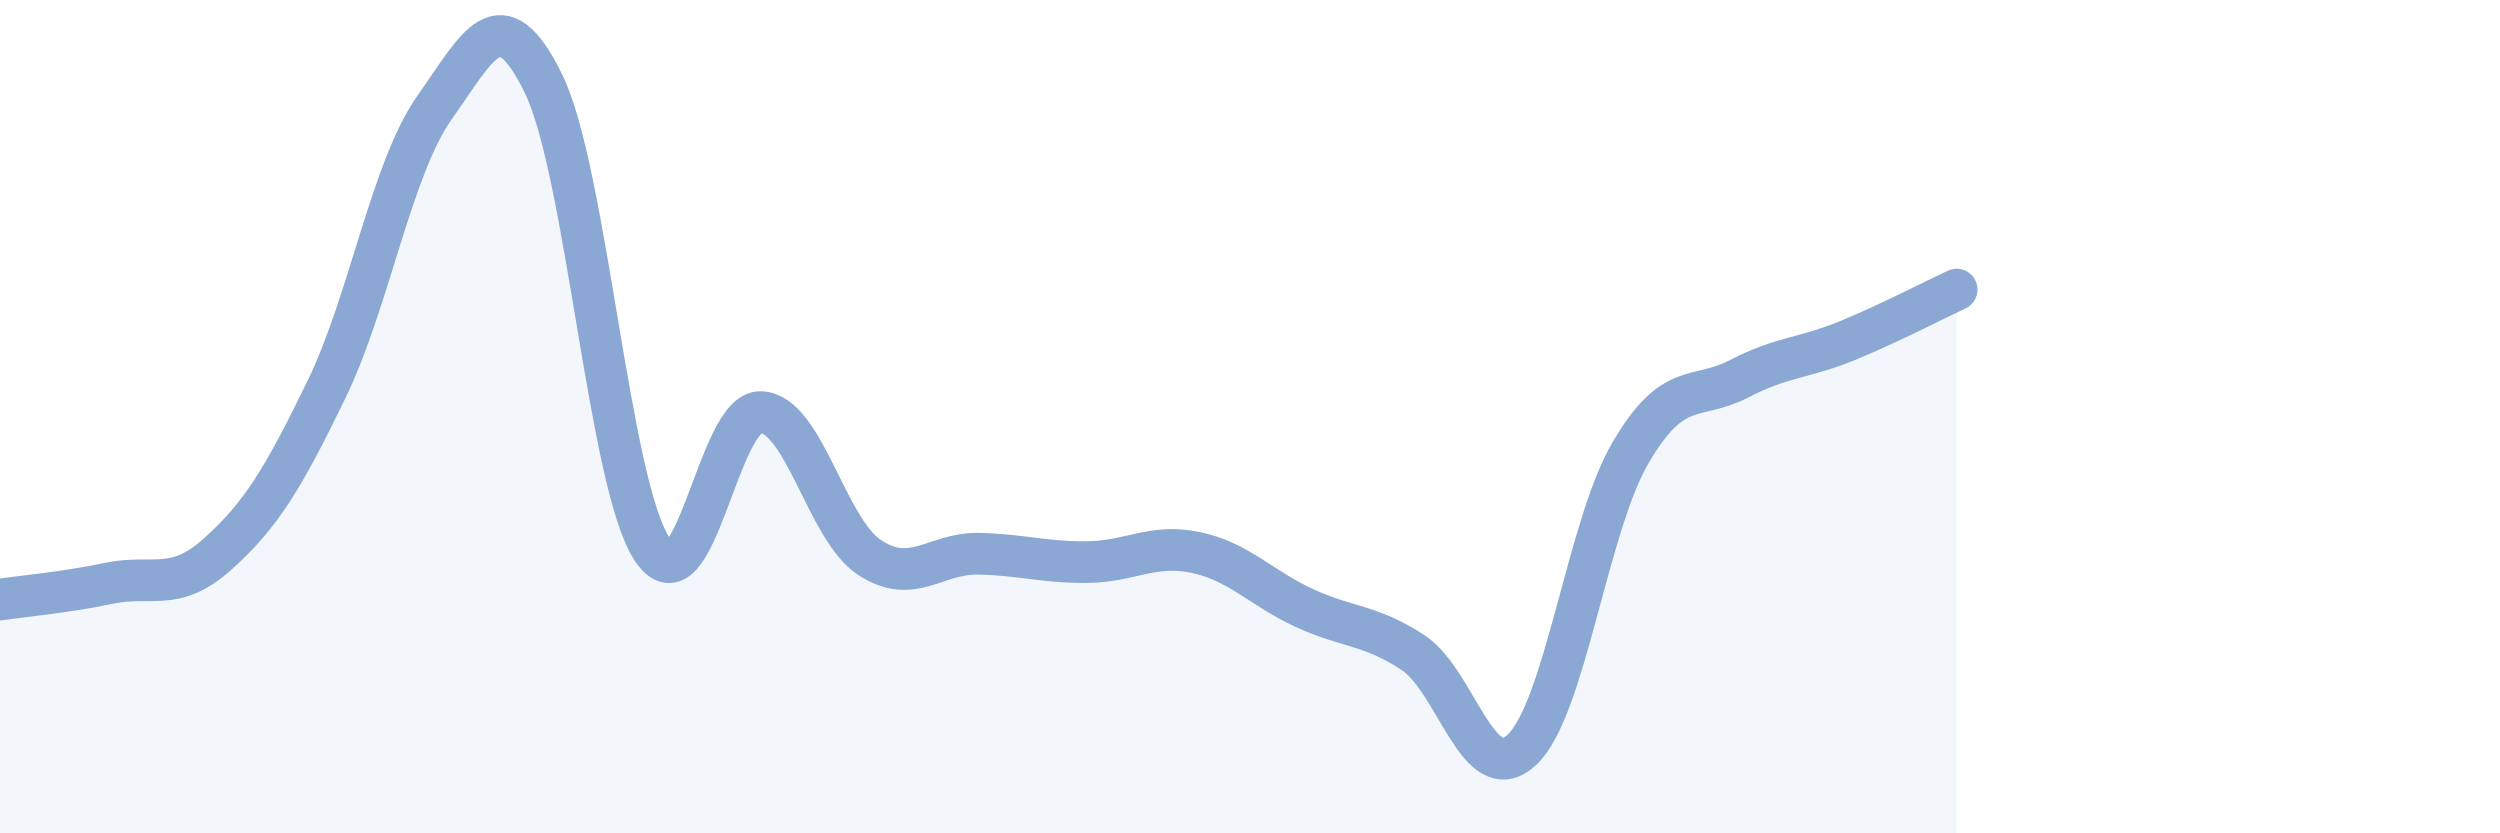
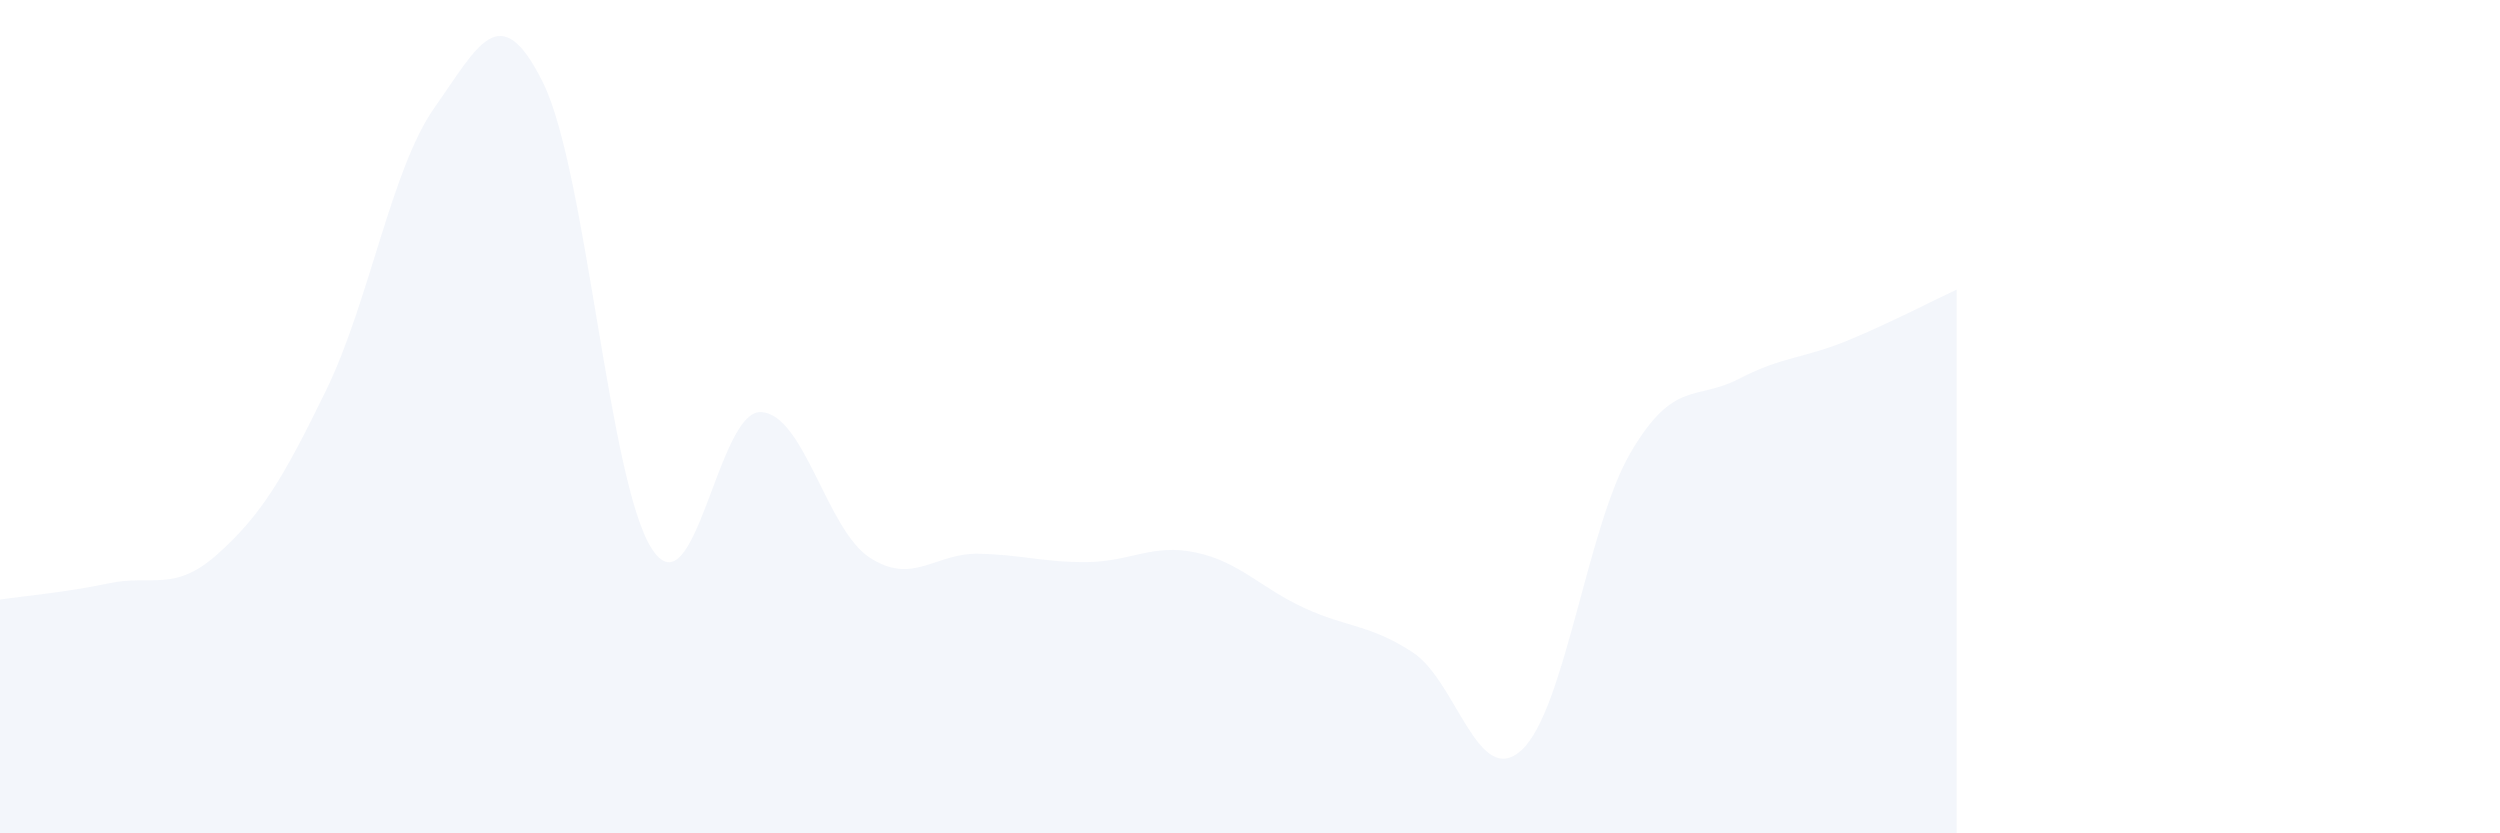
<svg xmlns="http://www.w3.org/2000/svg" width="60" height="20" viewBox="0 0 60 20">
  <path d="M 0,14.39 C 0.52,14.31 1.57,14.22 2.61,14 C 3.65,13.78 4.18,14.23 5.22,13.3 C 6.26,12.37 6.79,11.5 7.83,9.36 C 8.87,7.22 9.39,4.05 10.43,2.58 C 11.47,1.11 12,-0.12 13.04,2 C 14.08,4.12 14.61,11.6 15.65,13.18 C 16.69,14.76 17.22,9.85 18.26,9.89 C 19.3,9.93 19.83,12.7 20.87,13.38 C 21.91,14.06 22.44,13.27 23.48,13.29 C 24.52,13.31 25.05,13.5 26.09,13.49 C 27.13,13.48 27.66,13.04 28.7,13.26 C 29.74,13.48 30.26,14.11 31.3,14.59 C 32.34,15.07 32.87,14.98 33.91,15.66 C 34.95,16.34 35.48,18.96 36.52,18 C 37.56,17.04 38.09,12.65 39.13,10.87 C 40.17,9.09 40.7,9.63 41.74,9.09 C 42.78,8.55 43.31,8.6 44.35,8.17 C 45.39,7.74 46.44,7.19 46.96,6.95L46.96 20L0 20Z" fill="#8ba7d3" opacity="0.1" stroke-linecap="round" stroke-linejoin="round" />
-   <path d="M 0,14.39 C 0.52,14.31 1.57,14.22 2.61,14 C 3.65,13.78 4.18,14.23 5.22,13.3 C 6.26,12.37 6.79,11.5 7.83,9.36 C 8.87,7.22 9.39,4.05 10.43,2.58 C 11.47,1.11 12,-0.12 13.04,2 C 14.08,4.12 14.61,11.6 15.65,13.18 C 16.69,14.76 17.22,9.85 18.26,9.89 C 19.3,9.93 19.83,12.7 20.87,13.38 C 21.91,14.06 22.44,13.27 23.48,13.29 C 24.52,13.31 25.05,13.5 26.09,13.49 C 27.13,13.48 27.66,13.04 28.7,13.26 C 29.74,13.48 30.26,14.11 31.3,14.59 C 32.34,15.07 32.87,14.98 33.91,15.66 C 34.95,16.34 35.48,18.96 36.52,18 C 37.56,17.04 38.09,12.65 39.13,10.87 C 40.17,9.09 40.7,9.63 41.74,9.09 C 42.78,8.55 43.31,8.6 44.35,8.17 C 45.39,7.74 46.44,7.19 46.96,6.95" stroke="#8ba7d3" stroke-width="1" fill="none" stroke-linecap="round" stroke-linejoin="round" />
</svg>